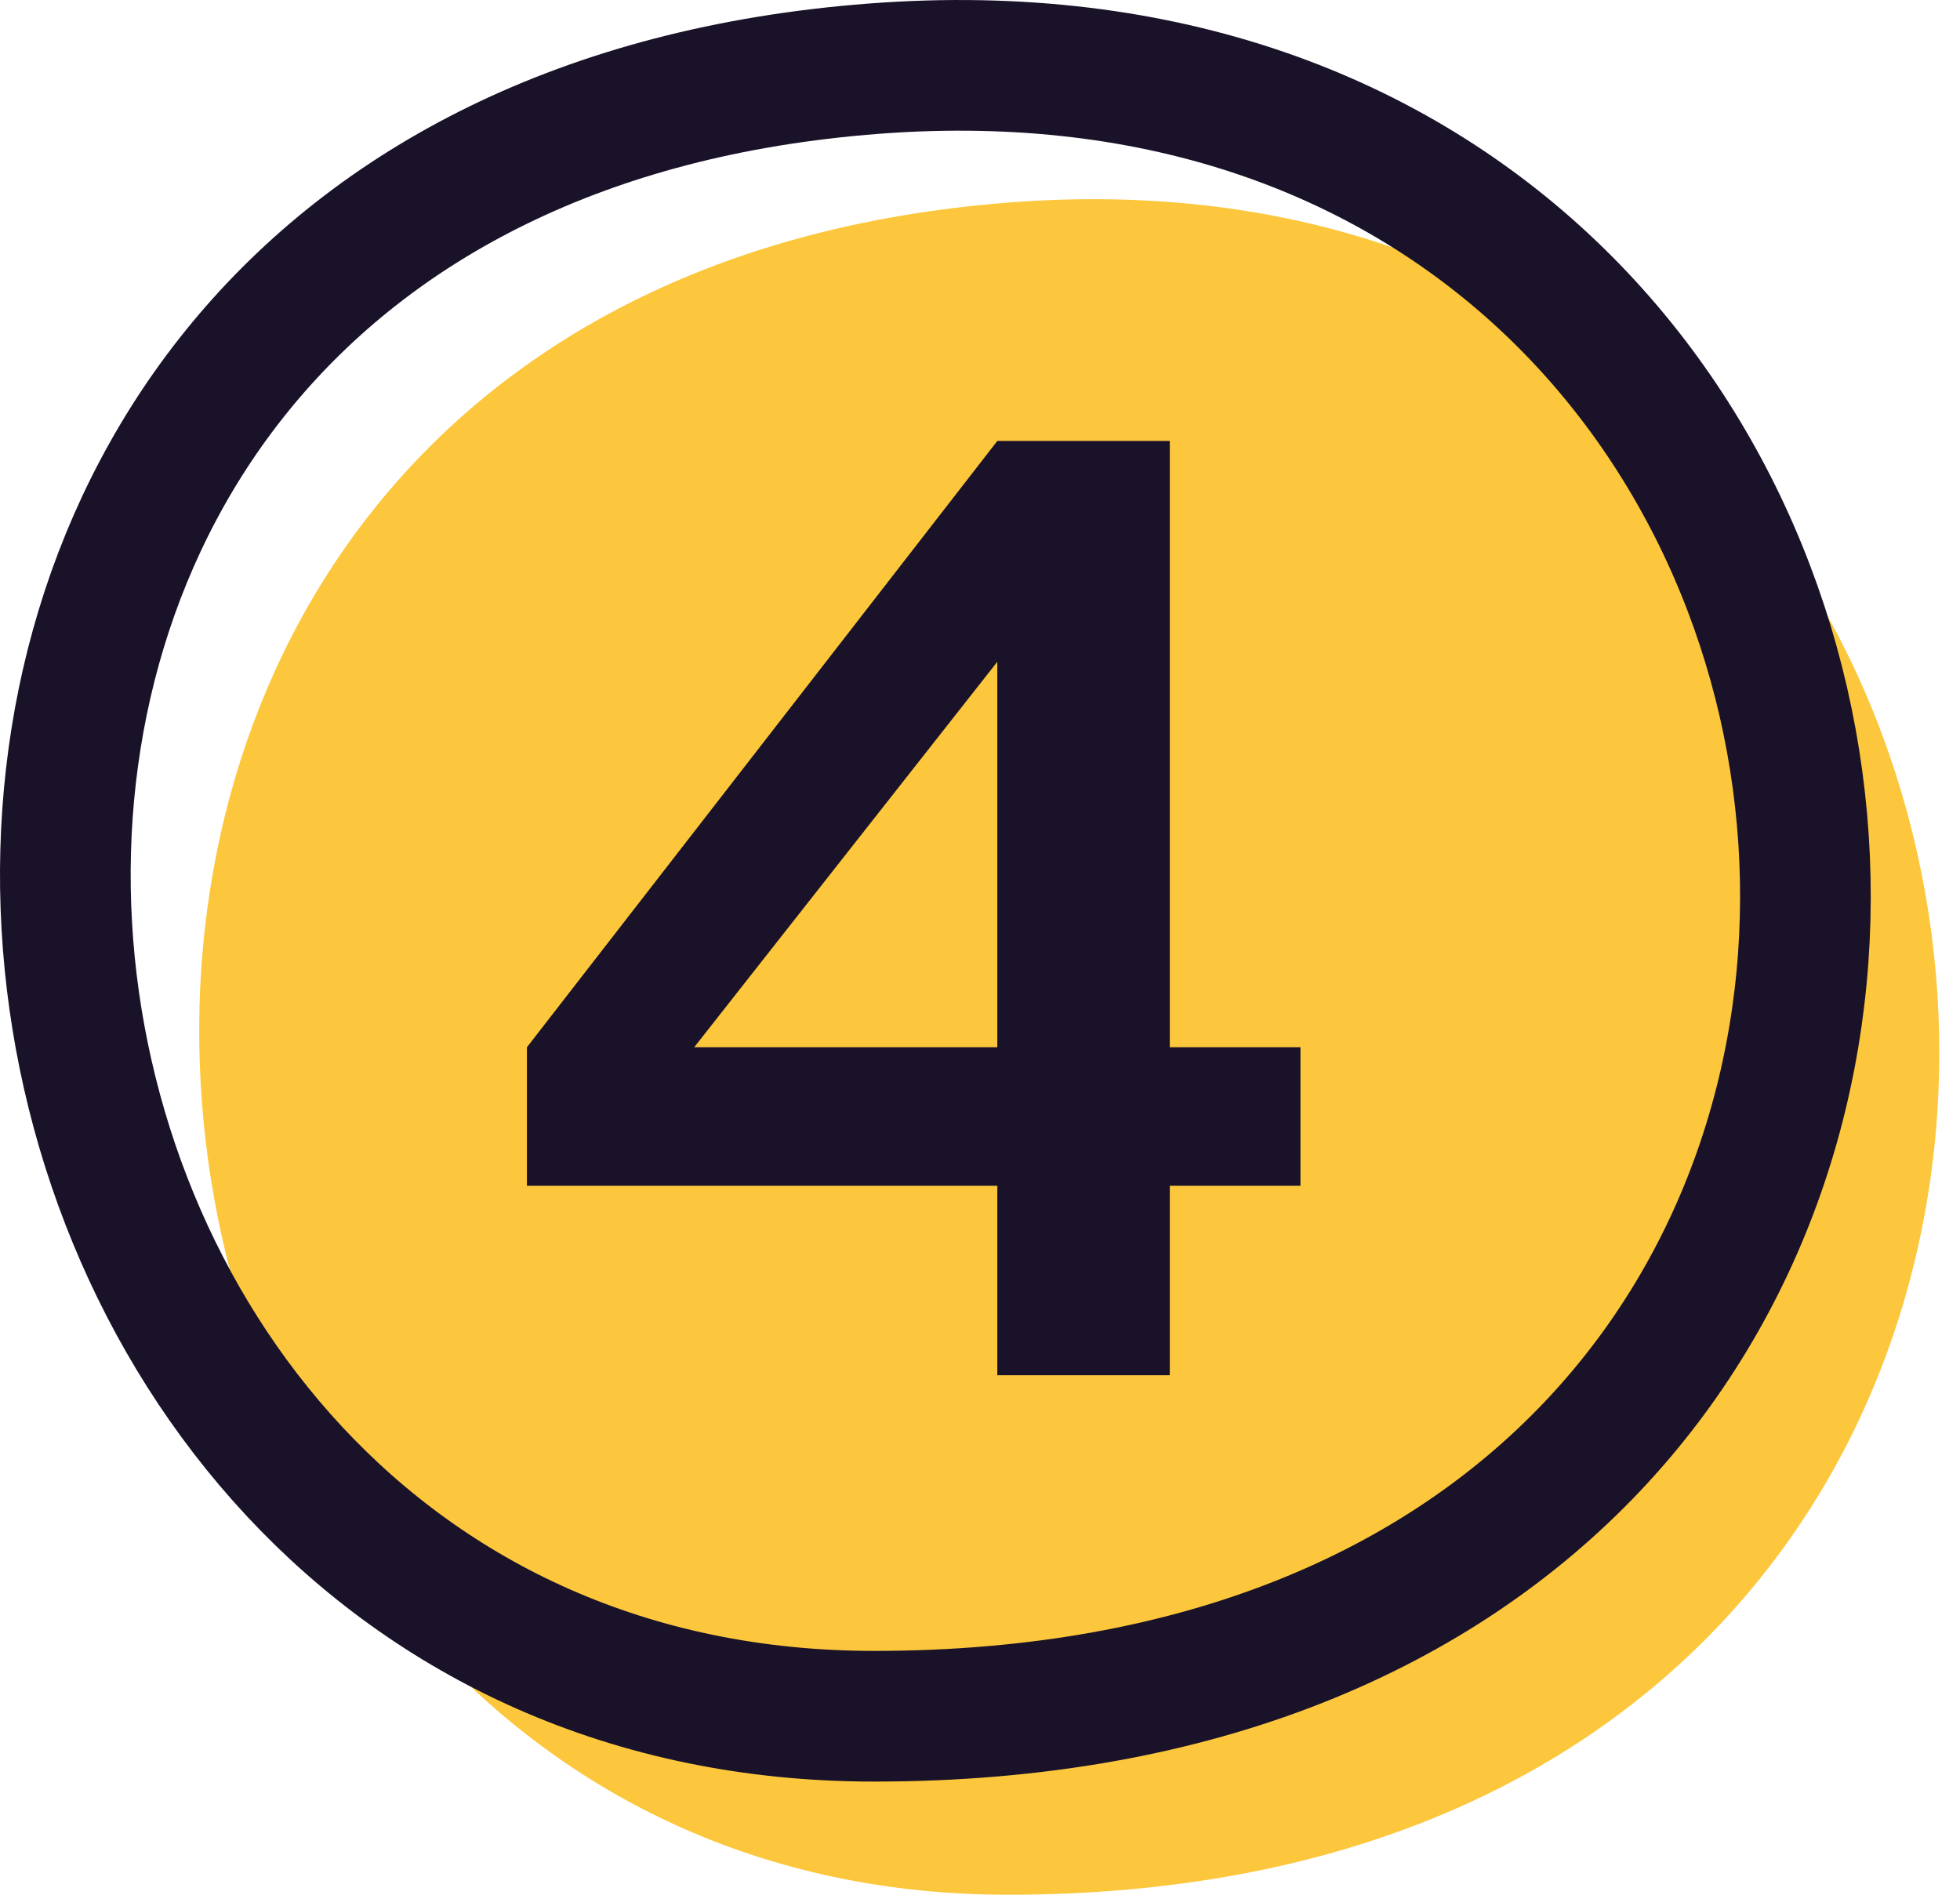
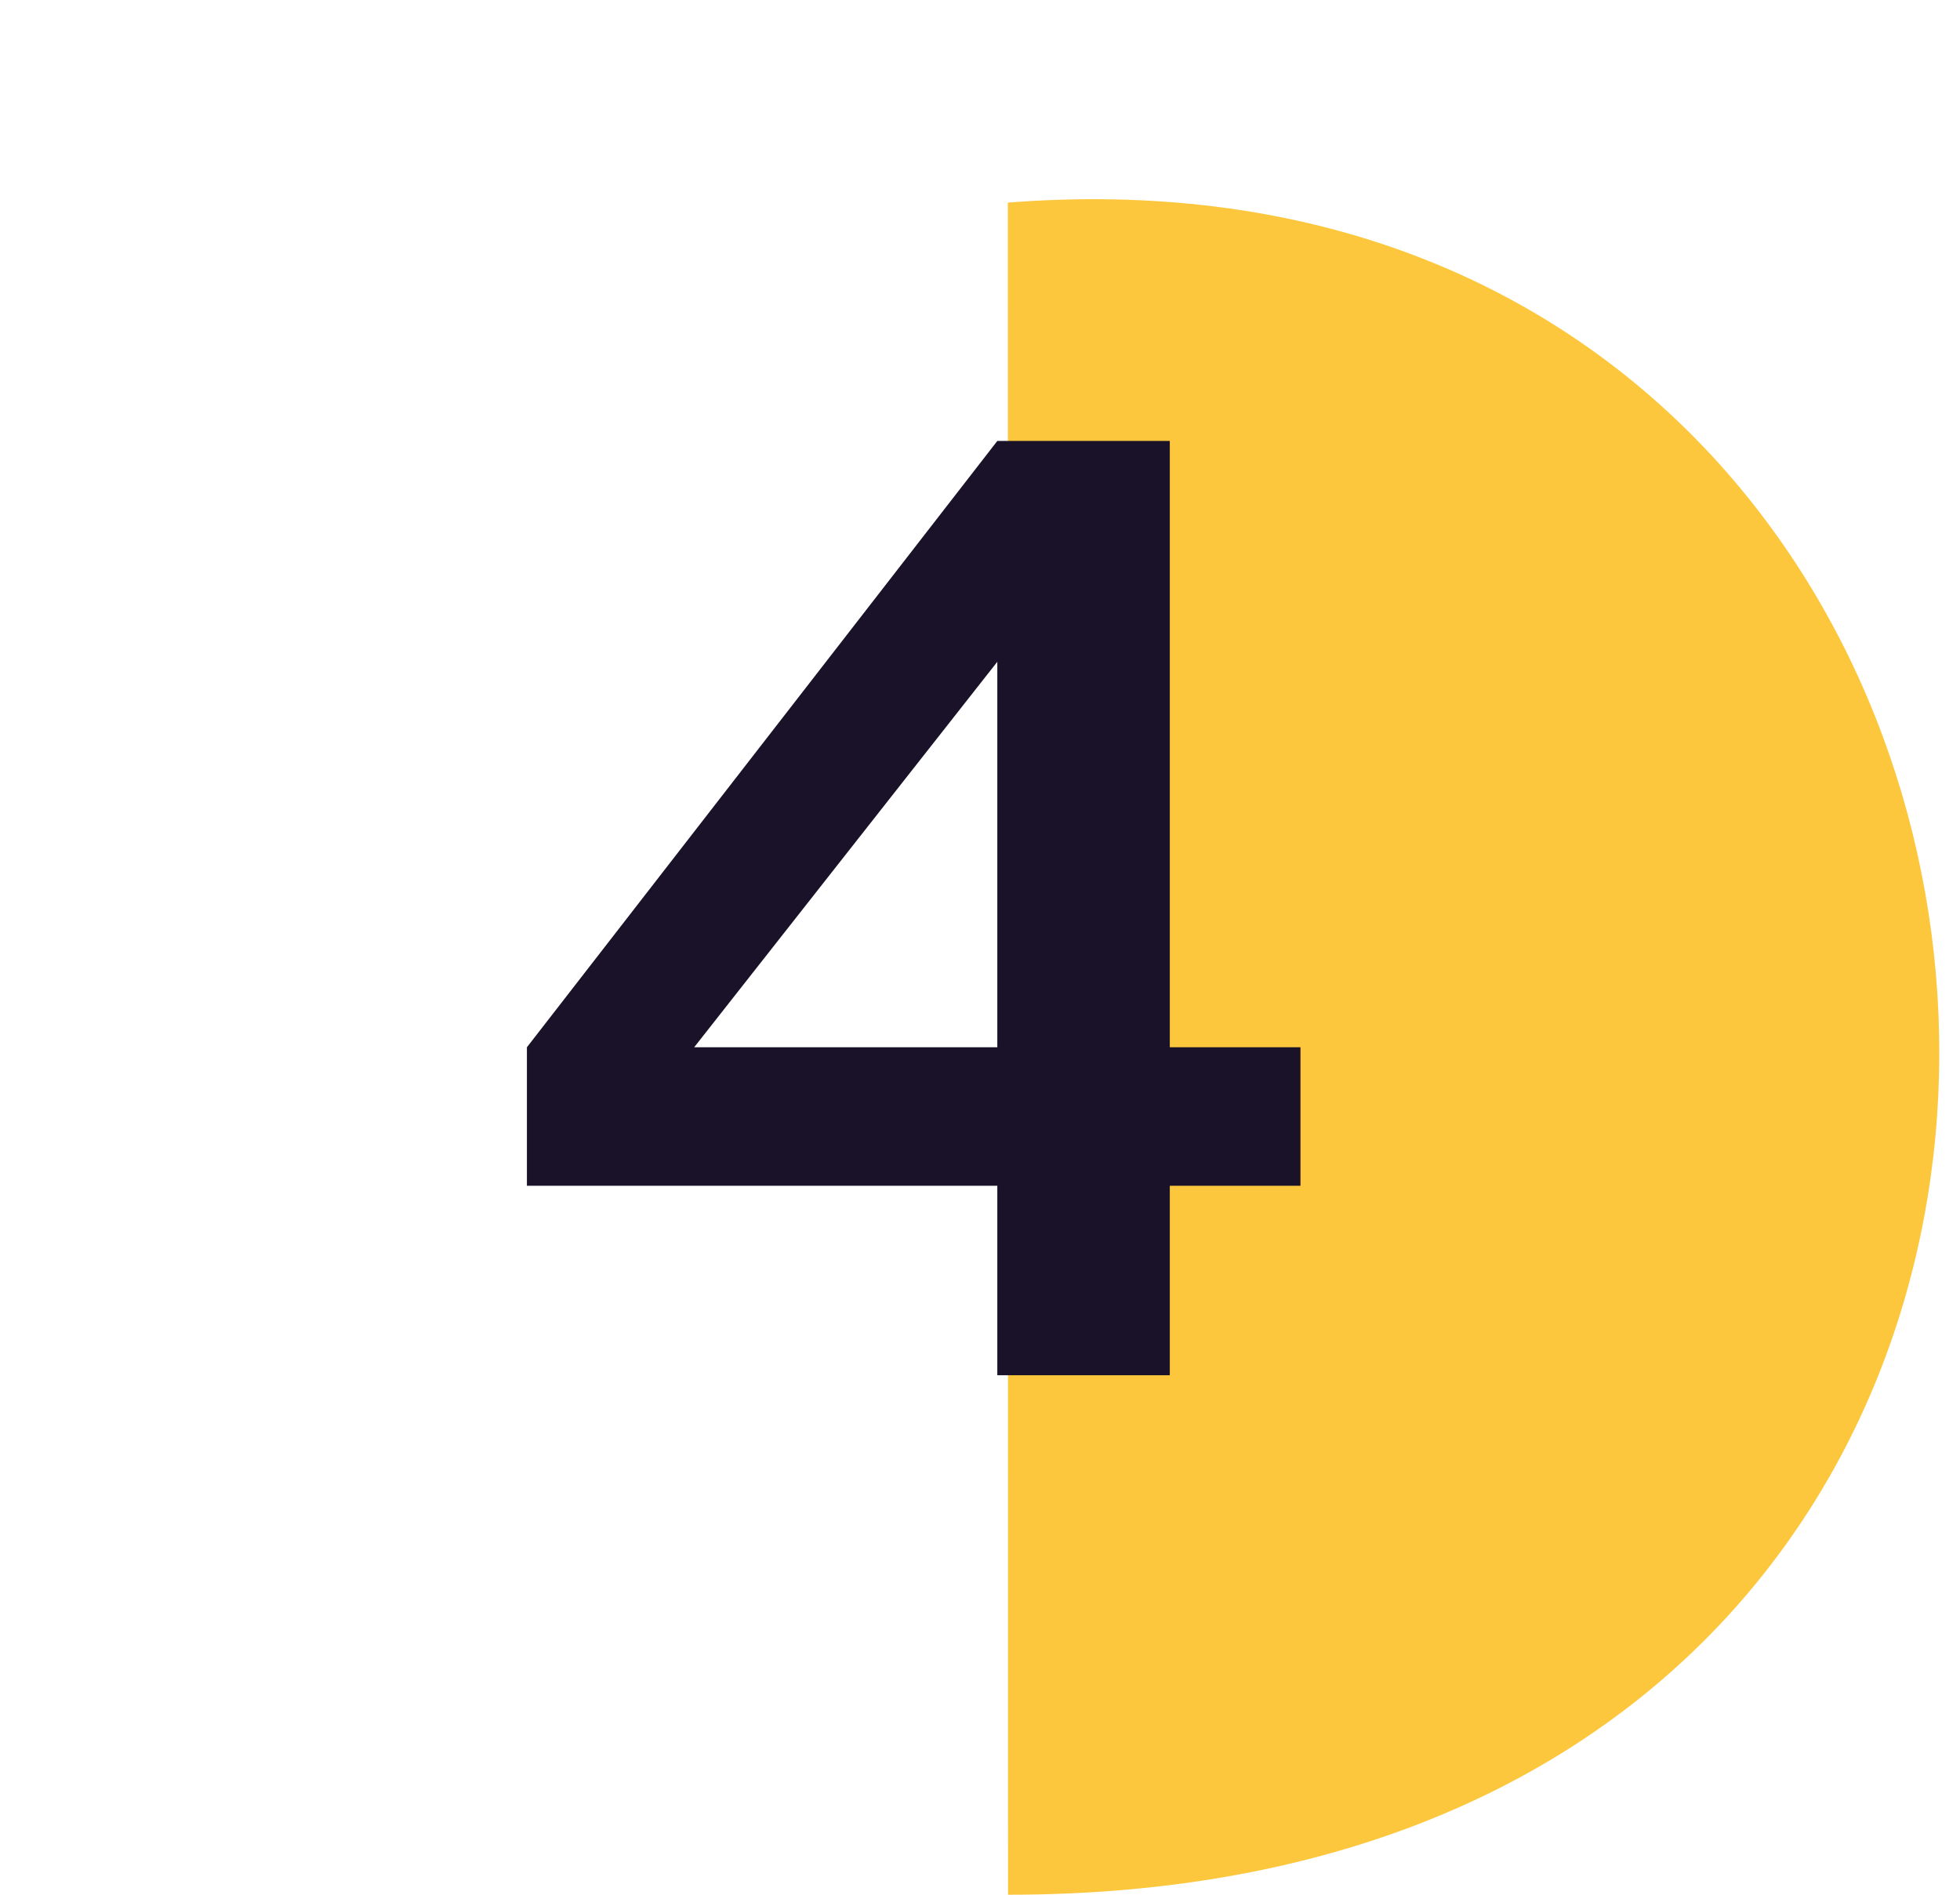
<svg xmlns="http://www.w3.org/2000/svg" width="30" height="29" viewBox="0 0 30 29" fill="none">
-   <path d="M15.429 29C35.537 29 33.3 1.7 15.426 3.101C-2.447 4.502 0.352 29 15.429 29Z" fill="#FCC73C" />
-   <path d="M13.38 26.268C33.488 26.268 31.251 -0.313 13.377 1.051C-4.496 2.414 -1.697 26.268 13.38 26.268Z" stroke="#191229" stroke-width="2" stroke-linecap="round" stroke-linejoin="round" />
+   <path d="M15.429 29C35.537 29 33.3 1.7 15.426 3.101Z" fill="#FCC73C" />
  <path d="M17.905 21.049H15.265V18.149H8.065V16.029L15.265 6.749H17.905V16.029H19.905V18.149H17.905V21.049ZM15.265 10.129L10.625 16.029H15.265V10.129Z" fill="#191229" />
</svg>